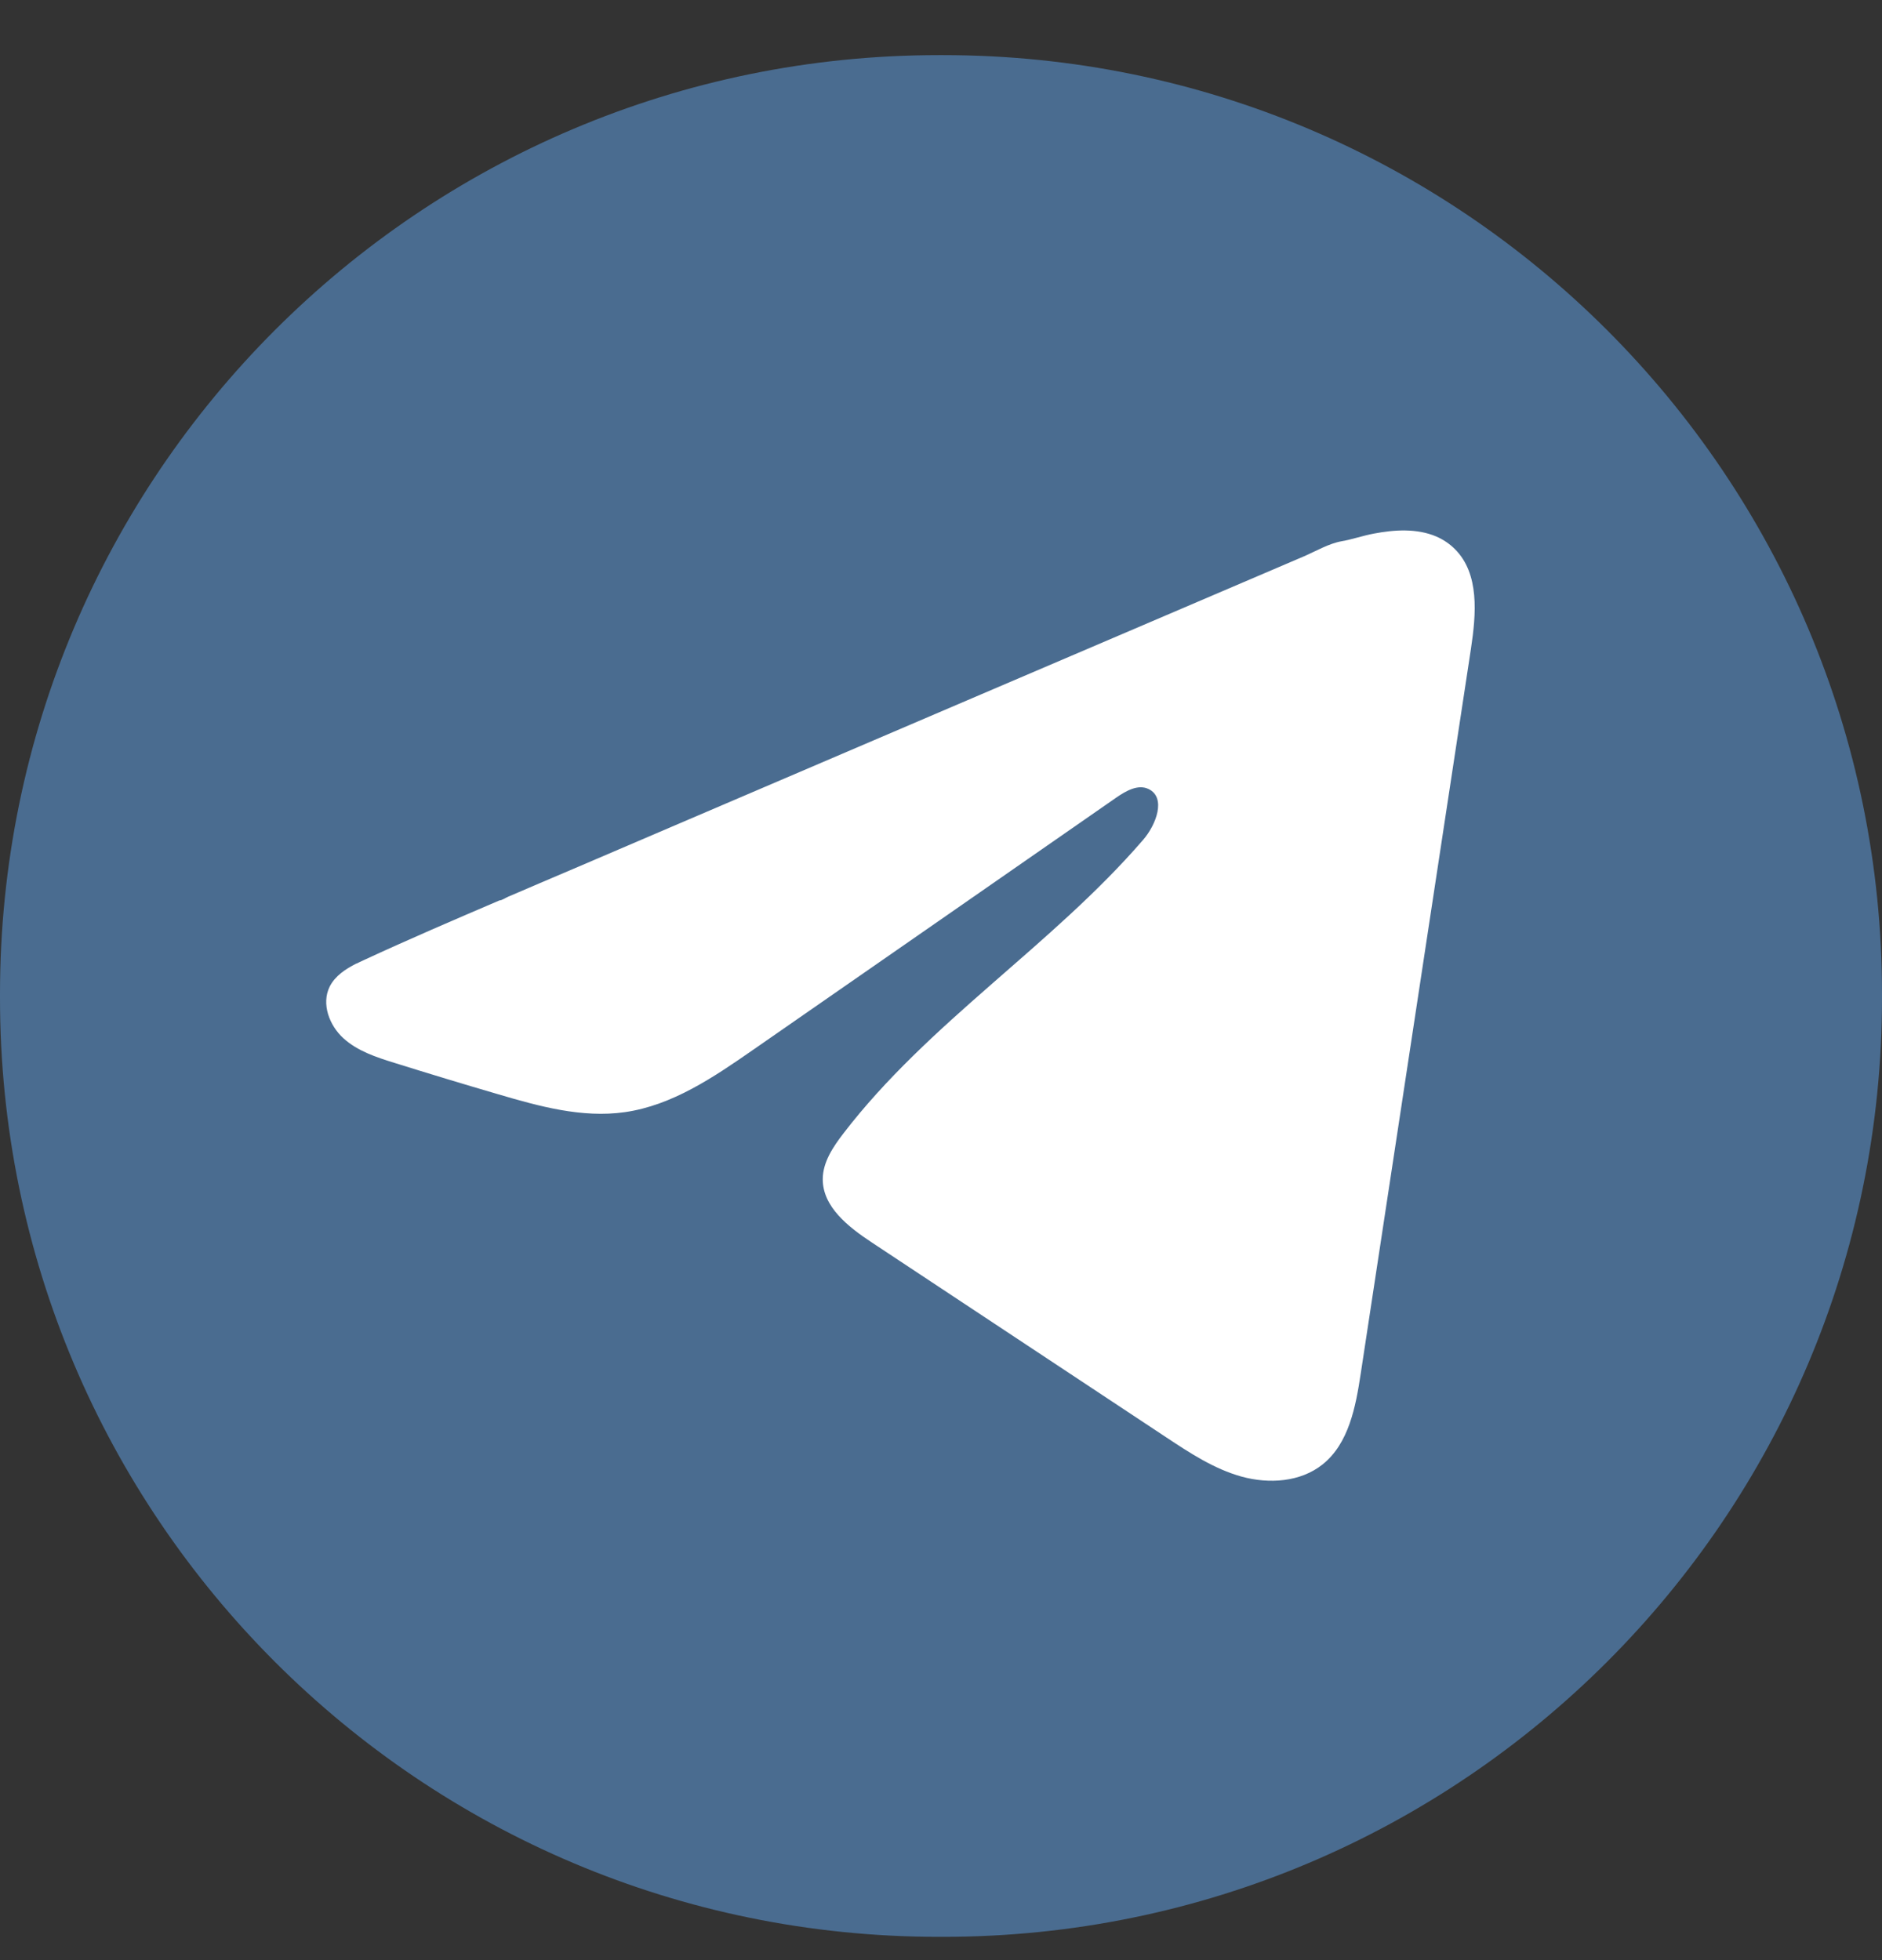
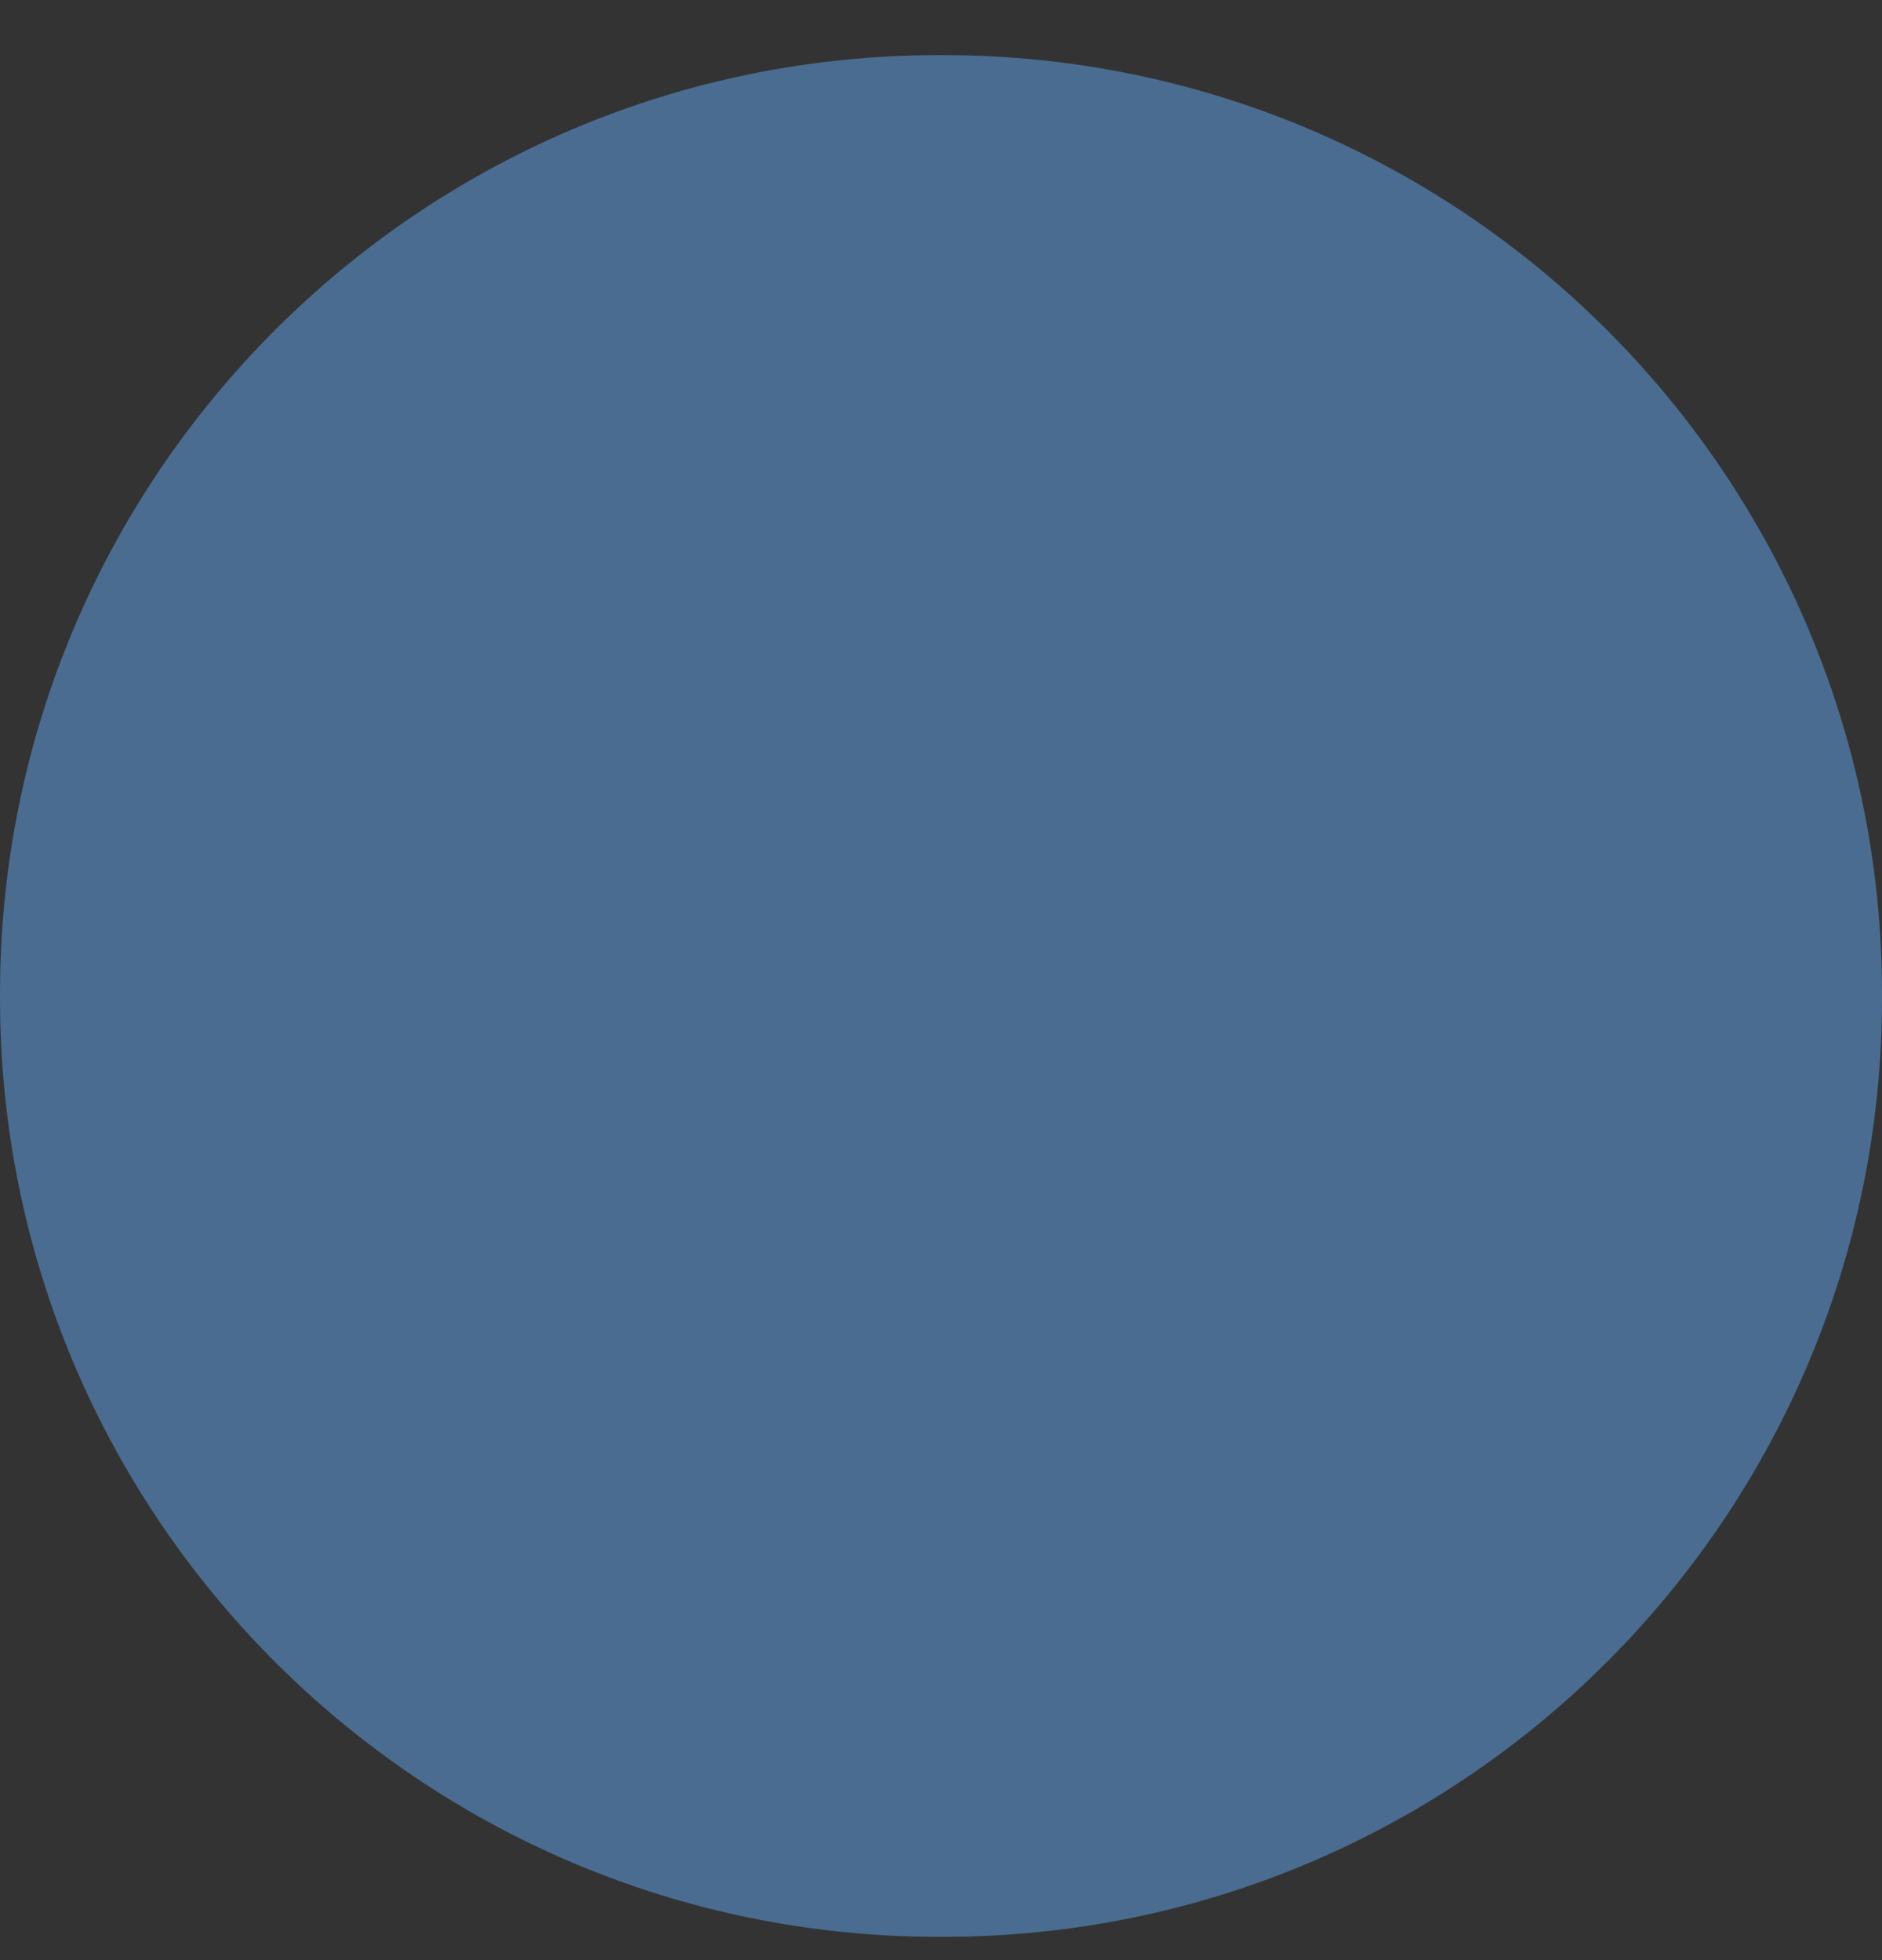
<svg xmlns="http://www.w3.org/2000/svg" width="24" height="25" viewBox="0 0 24 25" fill="none">
  <rect x="0" y="0" width="24" height="25" fill="#333333" stroke="none" />
  <path d="M12.027 0.703H11.973C5.36 0.703 0 6.063 0 12.676V12.73C0 19.343 5.36 24.703 11.973 24.703H12.027C18.64 24.703 24 19.343 24 12.73V12.676C24 6.063 18.64 0.703 12.027 0.703Z" fill="#4A6C90" />
-   <path d="M4.545 12.29C4.579 12.274 4.612 12.258 4.645 12.243C5.215 11.979 5.793 11.731 6.37 11.484C6.401 11.484 6.453 11.448 6.482 11.436C6.527 11.417 6.571 11.398 6.616 11.379C6.702 11.342 6.787 11.306 6.872 11.269C7.044 11.196 7.215 11.123 7.386 11.05L8.413 10.61C9.097 10.317 9.783 10.024 10.467 9.731C11.151 9.438 11.837 9.145 12.521 8.852C13.206 8.56 13.891 8.266 14.575 7.974C15.26 7.681 15.945 7.388 16.63 7.095C16.782 7.029 16.946 6.932 17.11 6.903C17.247 6.879 17.38 6.832 17.518 6.806C17.78 6.756 18.068 6.736 18.319 6.844C18.405 6.882 18.485 6.935 18.552 7.002C18.869 7.316 18.825 7.832 18.758 8.275C18.289 11.357 17.821 14.441 17.352 17.523C17.288 17.946 17.2 18.41 16.867 18.677C16.584 18.904 16.182 18.929 15.833 18.833C15.484 18.736 15.177 18.534 14.875 18.334C13.623 17.505 12.37 16.676 11.118 15.847C10.82 15.65 10.489 15.393 10.492 15.036C10.494 14.821 10.623 14.629 10.754 14.458C11.842 13.039 13.412 12.063 14.579 10.71C14.744 10.519 14.874 10.174 14.648 10.064C14.513 9.998 14.358 10.088 14.236 10.172C12.692 11.245 11.149 12.318 9.605 13.389C9.101 13.739 8.573 14.099 7.966 14.185C7.423 14.262 6.877 14.111 6.351 13.956C5.91 13.827 5.471 13.694 5.033 13.557C4.8 13.485 4.559 13.406 4.379 13.242C4.199 13.078 4.096 12.803 4.204 12.584C4.273 12.447 4.405 12.36 4.543 12.29L4.545 12.29Z" fill="white" />
</svg>